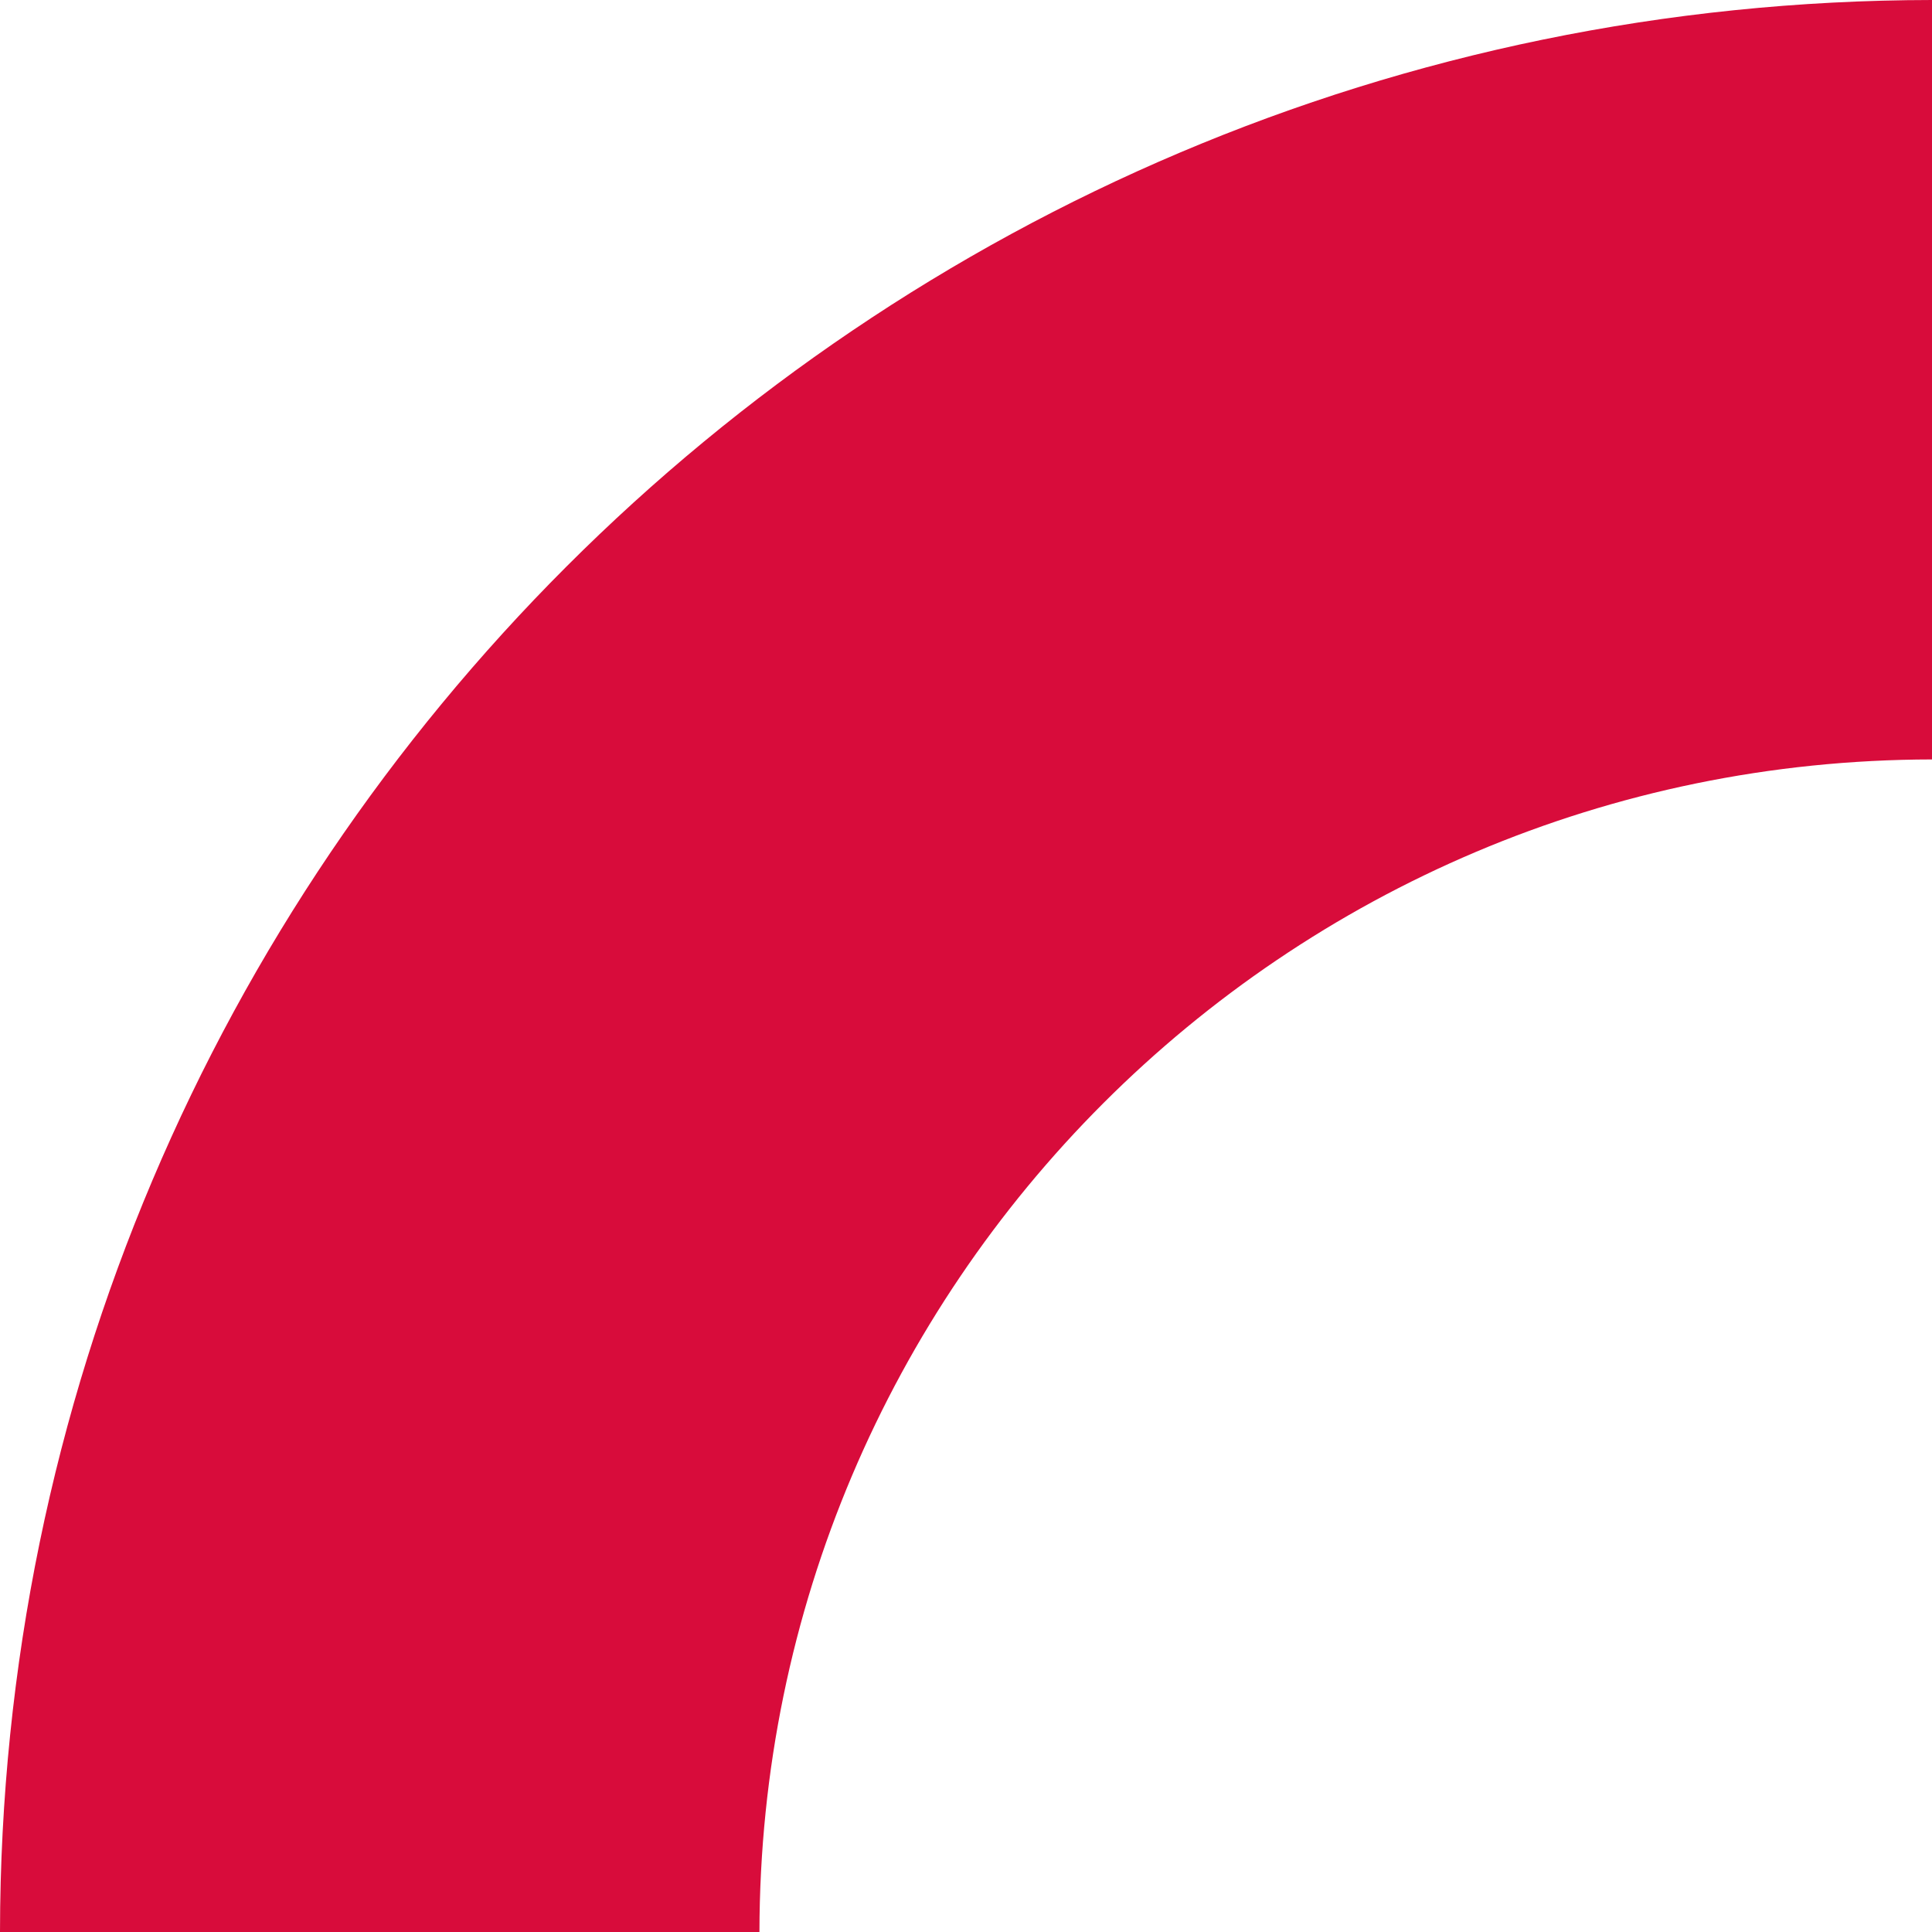
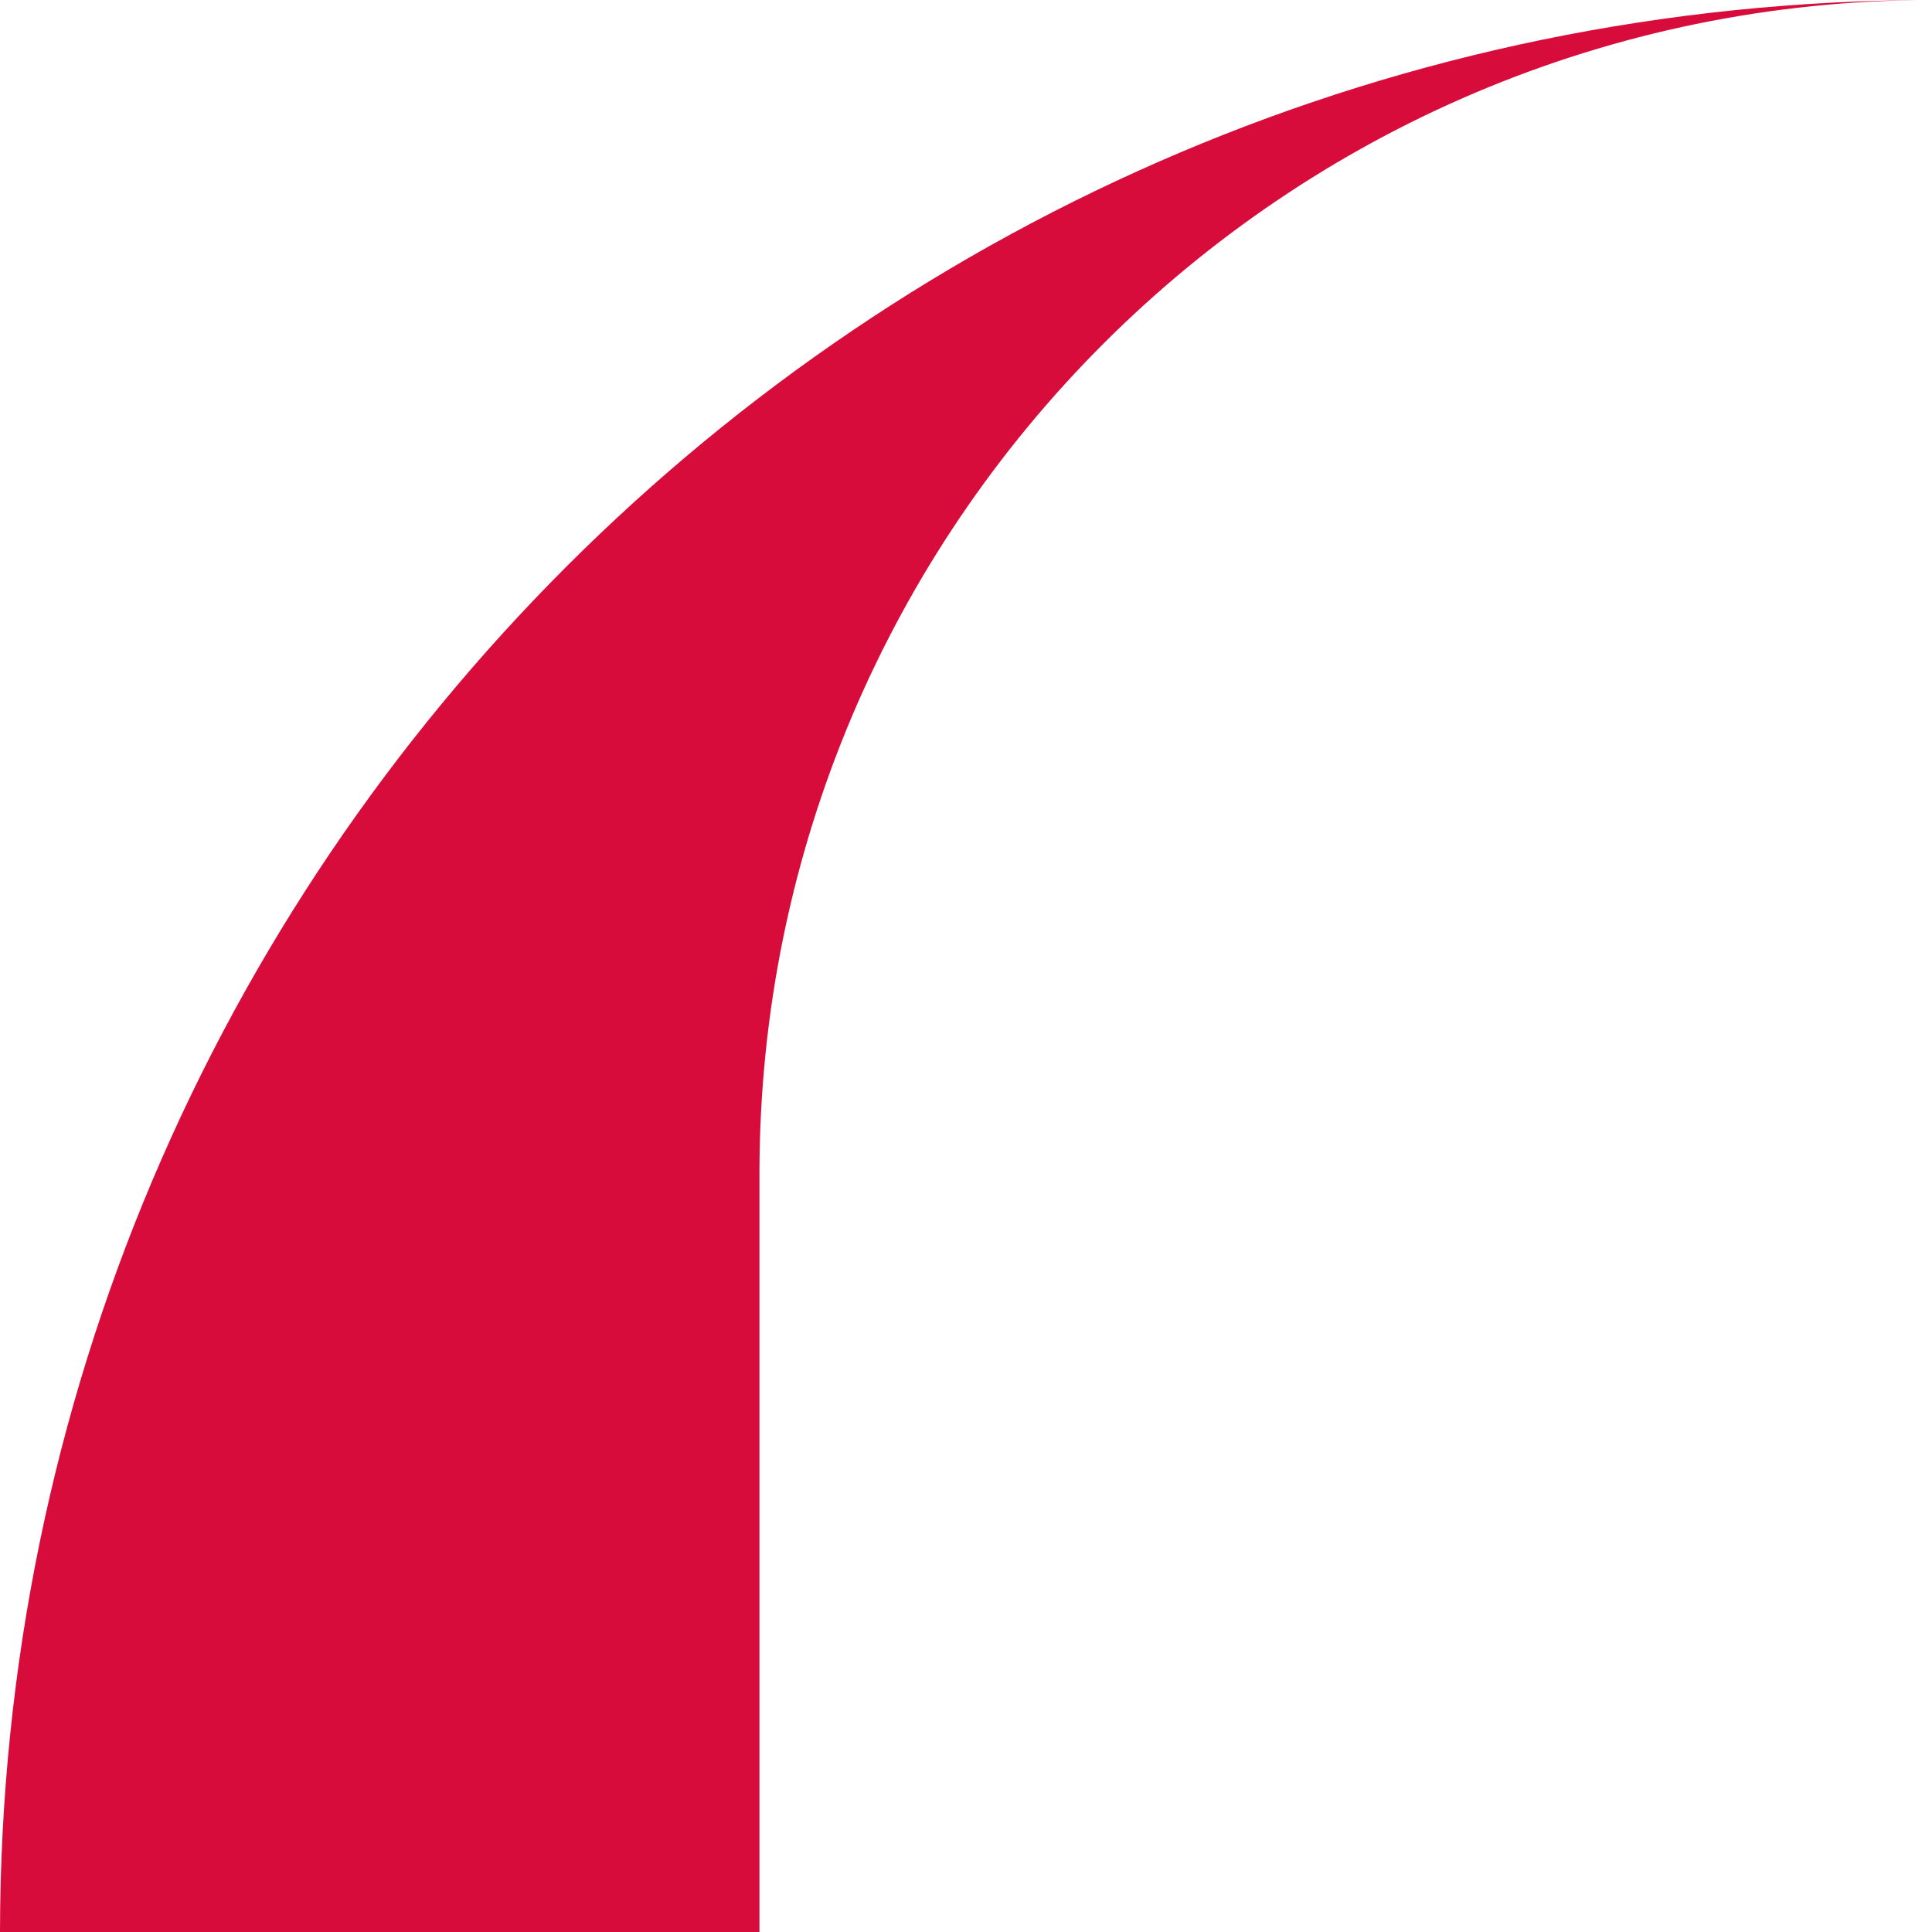
<svg xmlns="http://www.w3.org/2000/svg" id="Ebene_1" viewBox="0 0 125 125">
  <defs>
    <style>.cls-1{fill:#d80c3b;}</style>
  </defs>
-   <path id="Pfad_141" class="cls-1" d="M49.136,125H0C.078,55.997,55.997.078,125,0v49.136c-41.879.047-75.817,33.985-75.864,75.864" />
+   <path id="Pfad_141" class="cls-1" d="M49.136,125H0C.078,55.997,55.997.078,125,0c-41.879.047-75.817,33.985-75.864,75.864" />
</svg>